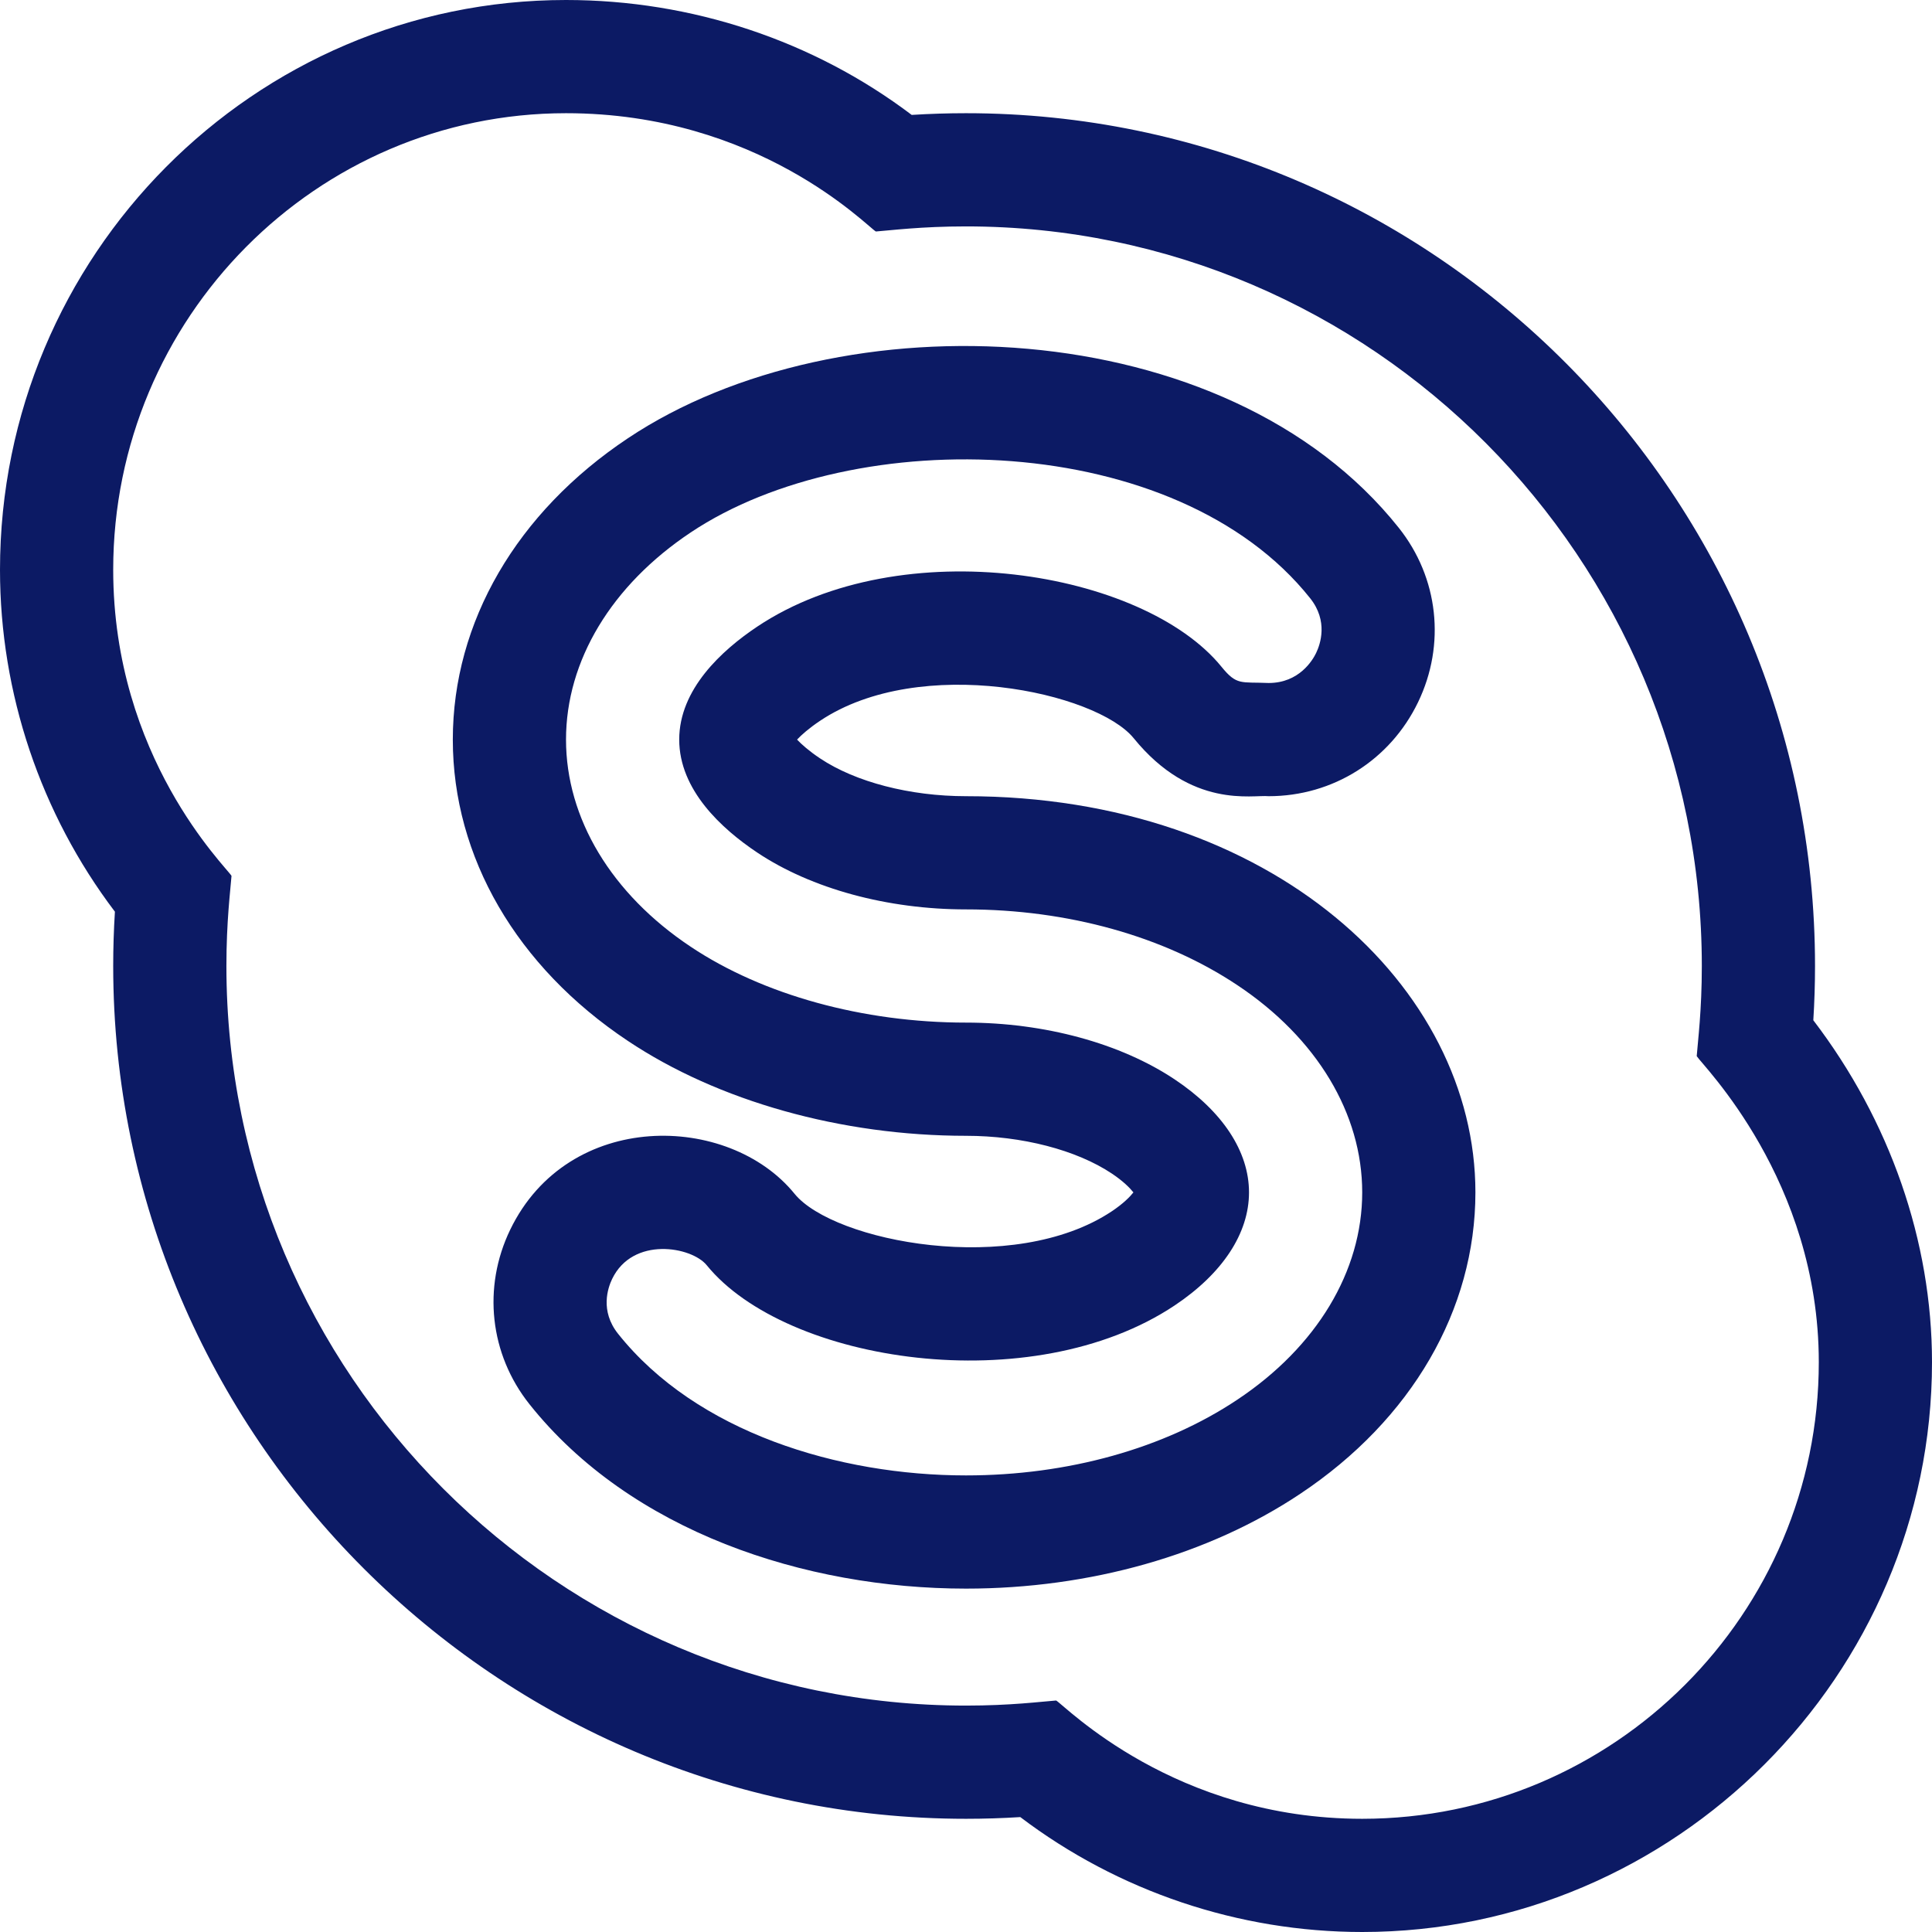
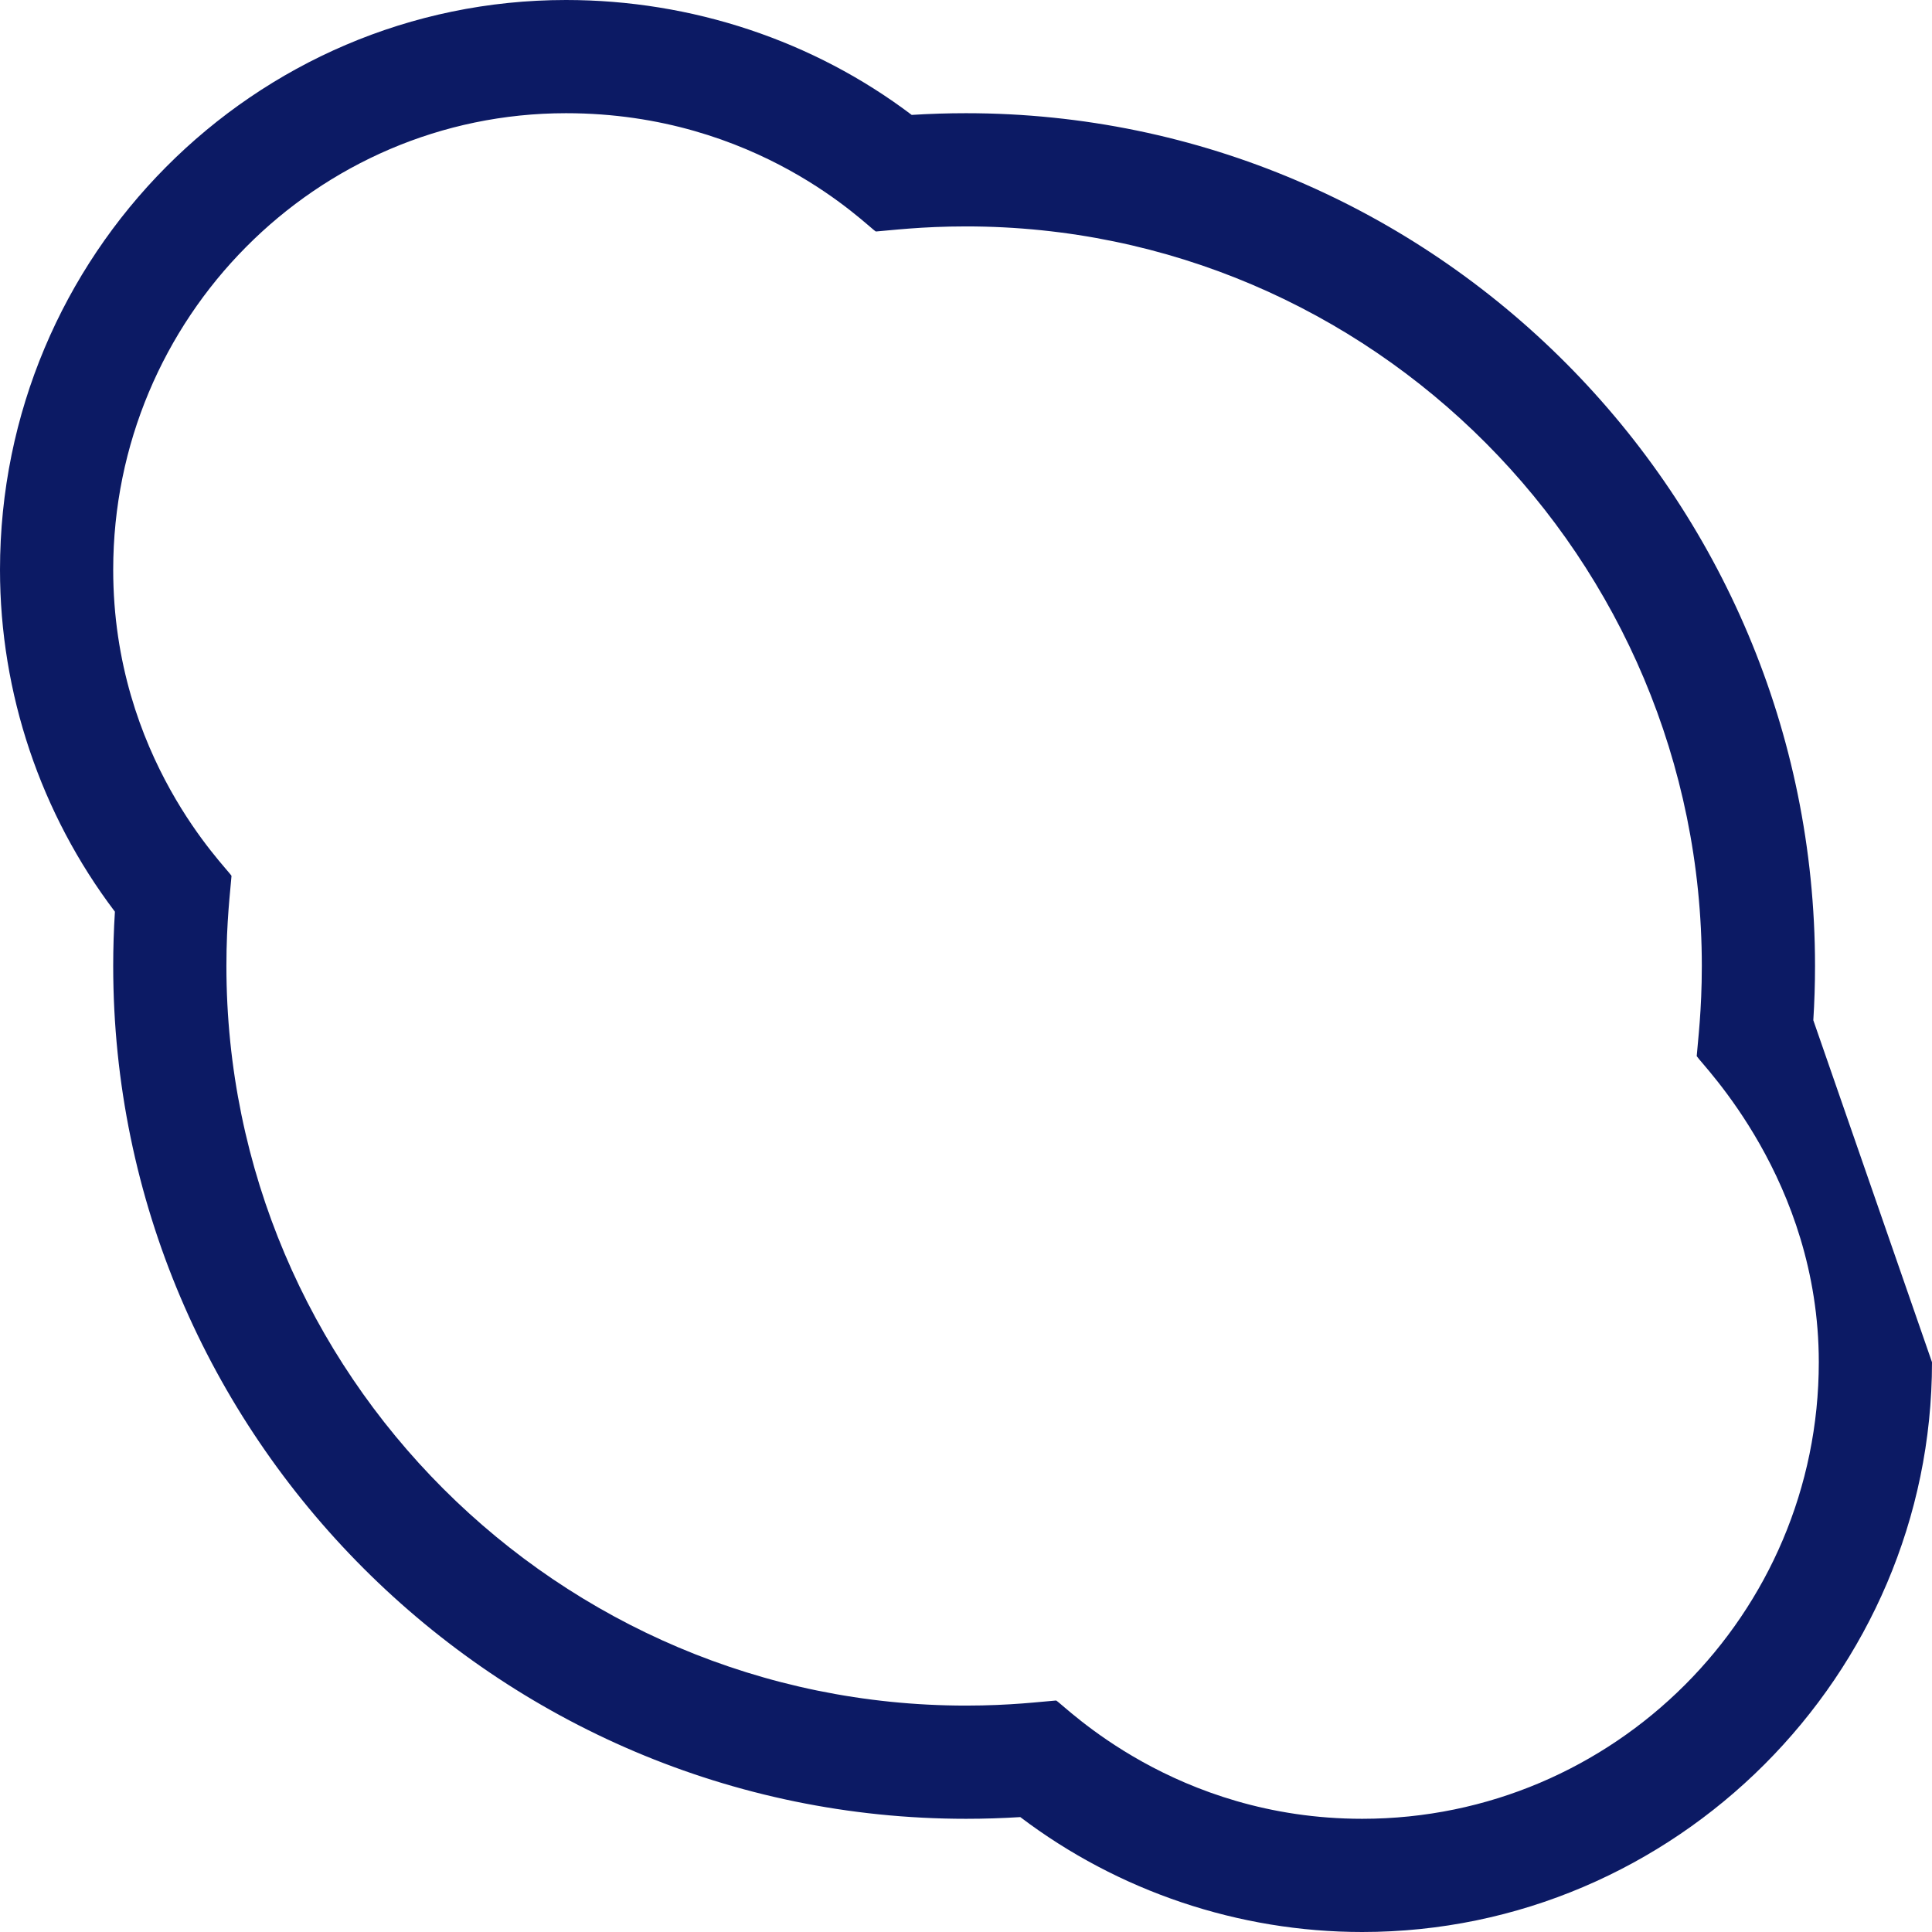
<svg xmlns="http://www.w3.org/2000/svg" width="512" height="512" viewBox="0 0 512 512" fill="none">
-   <path d="M480.547 270.375C480.848 265.594 481 260.781 481 256C481 131.383 380.066 30 256 30C251.215 30 246.395 30.152 241.609 30.453C215.609 10.773 183.32 0 150 0C67.289 0 0 67.738 0 151C0 183.715 10.773 215.652 30.453 241.609C30.152 246.395 30 251.215 30 256C30 380.379 131.633 482 256 482C260.785 482 265.605 481.848 270.391 481.547C296.348 501.227 328.285 512 361 512C443.93 512 512 443.91 512 361C512 328.961 500.871 297.012 480.547 270.375ZM361 482C311.27 482 282.301 452.07 279.891 450.652C275.805 450.957 267.863 452 256 452C147.926 452 60 364.074 60 256C60 244.102 61.051 236.09 61.352 232.113C59.961 229.754 30 200.754 30 151C30 84.281 83.832 30 150 30C200.992 30 229.707 59.945 232.109 61.348C236.078 61.051 244.109 60 256 60C363.523 60 451 147.926 451 256C451 267.898 449.949 275.91 449.648 279.887C451.047 282.223 482 312.699 482 361C482 427.719 427.719 482 361 482Z" fill="#0C1A64" />
-   <path d="M256 211C241.184 211 226.73 207.258 217.332 200.984C214.391 199.019 212.434 197.273 211.227 196C212.434 194.723 214.398 192.973 217.348 191.004C243.914 173.277 290.547 183.465 300.438 195.629C315.766 214.488 332 210.559 336.207 211C353.219 211 368.391 201.457 375.801 186.094C383.172 170.816 381.219 153.109 370.699 139.887C325 82.41 222.379 78.758 166.41 116.137C136.914 135.785 120 164.894 120 196C120 227.105 136.91 256.211 166.379 275.84C190.316 291.828 222.98 301 256 301C270.816 301 285.27 304.742 294.668 311.016C297.66 313.016 299.437 314.82 300.367 316C299.437 317.18 297.656 318.992 294.652 320.996C268.551 338.406 220.871 329.051 210.566 316.367C193.098 294.879 150.586 294.016 135.199 325.906C127.832 341.18 129.785 358.887 140.301 372.113C167.098 405.816 213.273 421 256 421C288.855 421 320.324 412.07 344.59 395.867C374.086 376.215 391 347.105 391 316C391 261.539 337.07 211 256 211ZM327.941 370.906C308.543 383.863 282.992 391 256 391C222.379 391 184.613 379.641 163.781 353.445C158.973 347.398 161.09 341.289 162.219 338.941C167.703 327.574 183.27 330.352 187.285 335.293C208.32 361.176 273.484 371.184 311.309 345.949C324.008 337.469 331 326.832 331 316C331 305.164 324.012 294.531 311.32 286.062C296.977 276.488 276.816 271 256 271C228.762 271 202.172 263.672 183.027 250.883C162.039 236.902 150 216.898 150 196C150 175.102 162.043 155.094 183.059 141.094C226.621 112.004 311.828 114.047 347.219 158.555C352.027 164.605 349.914 170.711 348.781 173.059C347.883 174.922 344.32 181 336.207 181C328.805 180.684 327.785 181.715 323.715 176.711C303.035 151.266 238.984 140.508 200.691 166.051C191.254 172.355 180 182.668 180 196C180 209.34 191.246 219.644 200.68 225.937C215.023 235.512 235.184 241 256 241C282.992 241 308.547 248.141 327.973 261.117C348.961 275.098 361 295.102 361 316C361 336.898 348.957 356.906 327.941 370.906Z" fill="#0C1A64" />
+   <path d="M480.547 270.375C480.848 265.594 481 260.781 481 256C481 131.383 380.066 30 256 30C251.215 30 246.395 30.152 241.609 30.453C215.609 10.773 183.32 0 150 0C67.289 0 0 67.738 0 151C0 183.715 10.773 215.652 30.453 241.609C30.152 246.395 30 251.215 30 256C30 380.379 131.633 482 256 482C260.785 482 265.605 481.848 270.391 481.547C296.348 501.227 328.285 512 361 512C443.93 512 512 443.91 512 361ZM361 482C311.27 482 282.301 452.07 279.891 450.652C275.805 450.957 267.863 452 256 452C147.926 452 60 364.074 60 256C60 244.102 61.051 236.09 61.352 232.113C59.961 229.754 30 200.754 30 151C30 84.281 83.832 30 150 30C200.992 30 229.707 59.945 232.109 61.348C236.078 61.051 244.109 60 256 60C363.523 60 451 147.926 451 256C451 267.898 449.949 275.91 449.648 279.887C451.047 282.223 482 312.699 482 361C482 427.719 427.719 482 361 482Z" fill="#0C1A64" />
</svg>